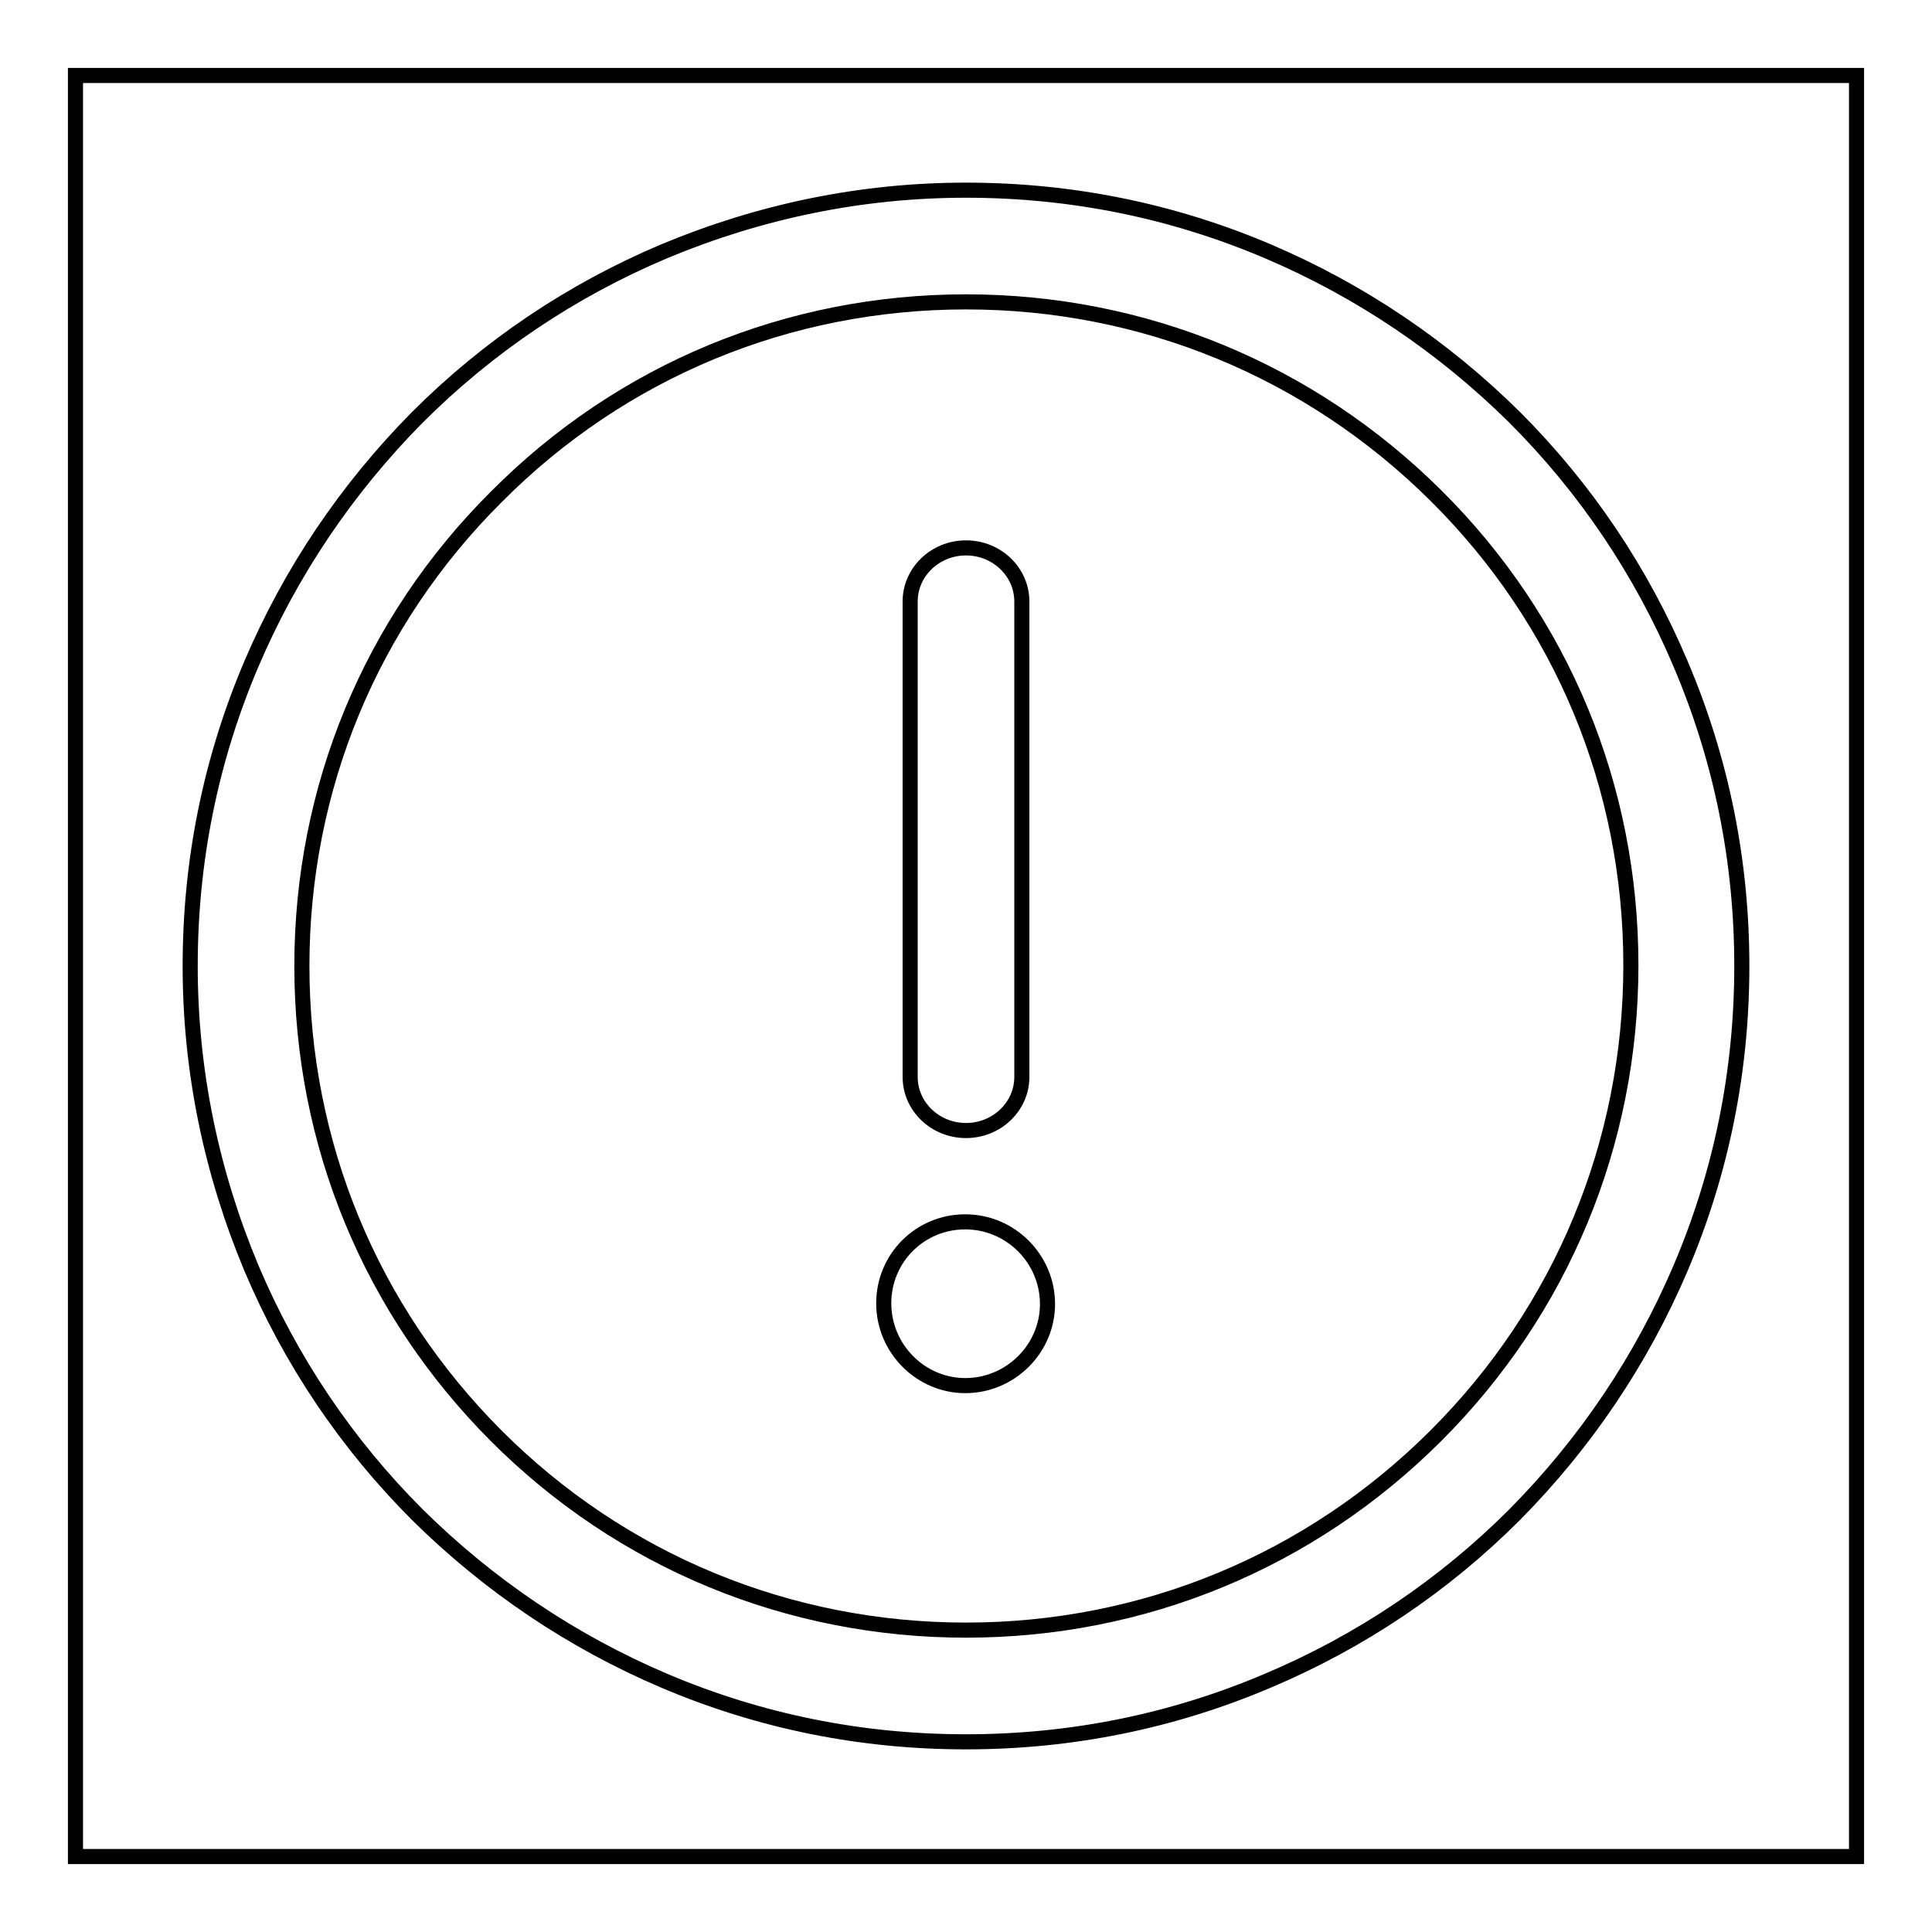
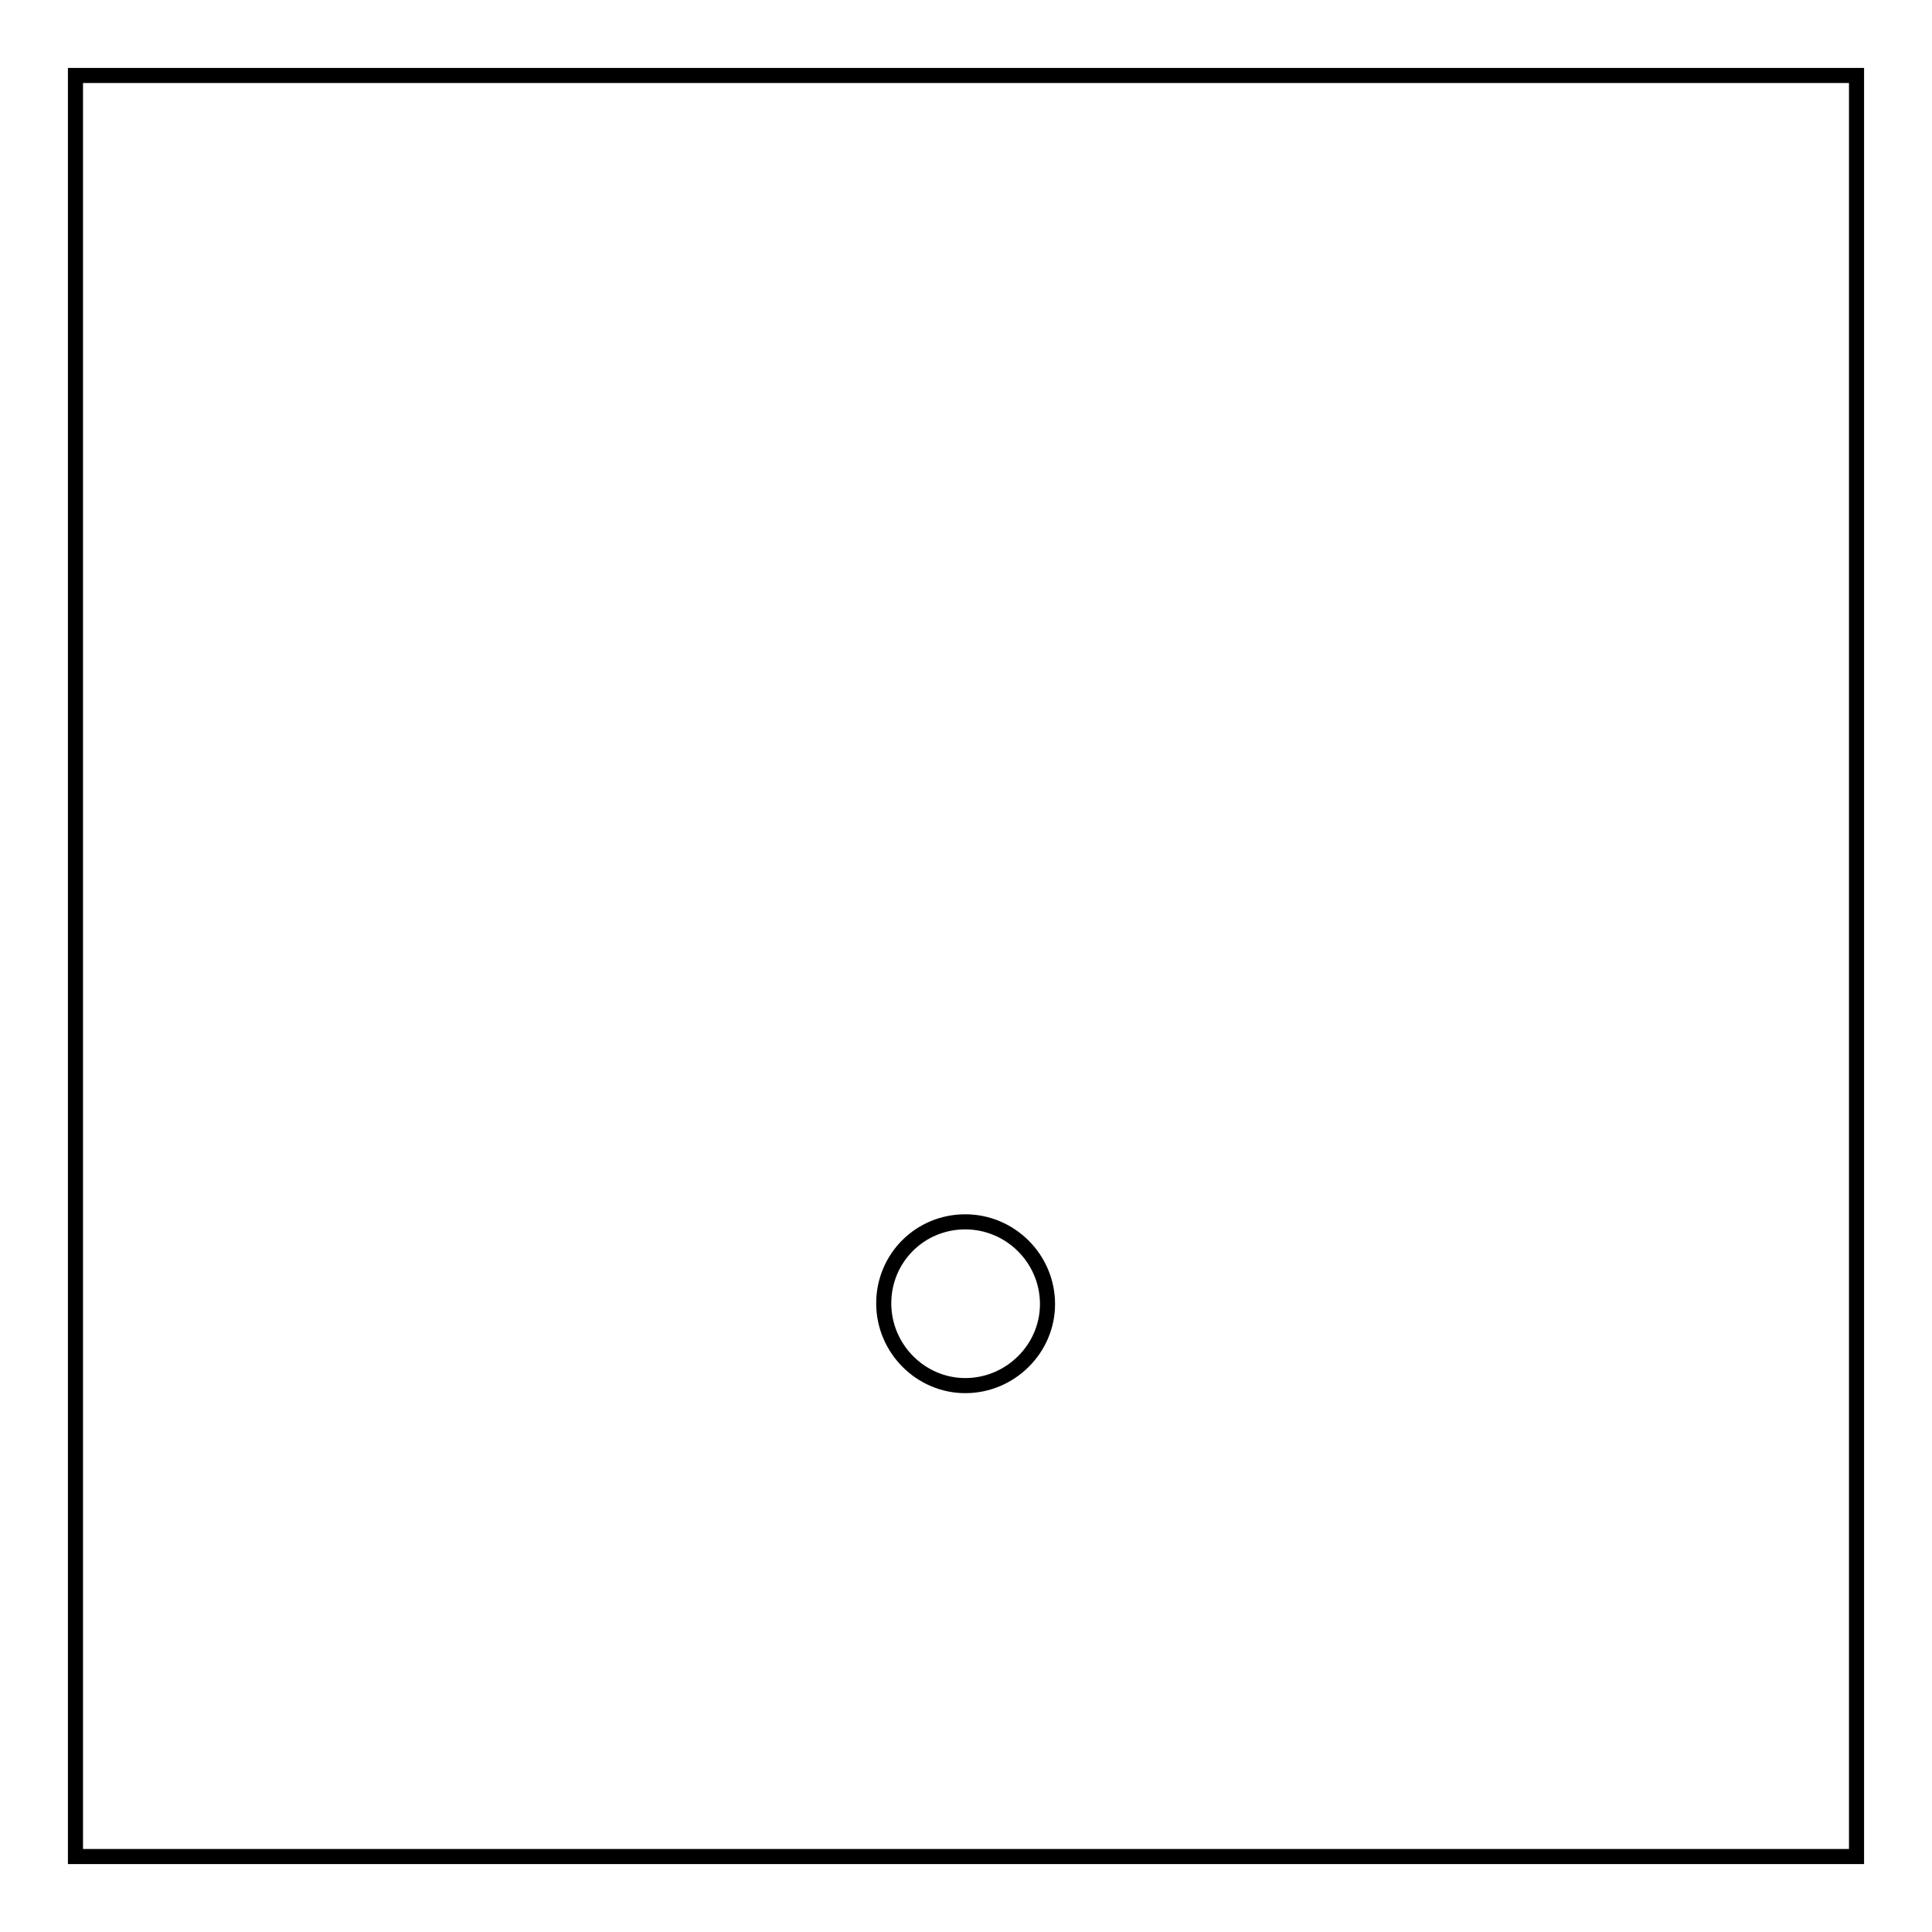
<svg xmlns="http://www.w3.org/2000/svg" version="1.1" x="0px" y="0px" viewBox="0 0 256 256" enable-background="new 0 0 256 256" xml:space="preserve">
  <g>
    <path stroke-width="2" fill-opacity="0" stroke="#000000" d="M10,10h236v236H10V10z" />
-     <path stroke-width="2" fill-opacity="0" stroke="#000000" d="M128,230.8c-13.9,0-27.3-2.7-40-8.1c-12.2-5.2-23.2-12.6-32.7-22c-9.4-9.4-16.8-20.4-22-32.7 c-5.3-12.7-8.1-26.1-8.1-40s2.7-27.3,8.1-40c5.2-12.2,12.6-23.2,22-32.7c9.4-9.4,20.4-16.8,32.7-22c12.7-5.3,26.1-8.1,40-8.1 s27.3,2.7,40,8.1c12.2,5.2,23.2,12.6,32.7,22c9.4,9.4,16.8,20.4,22,32.7c5.4,12.7,8.1,26.1,8.1,40c0,13.9-2.7,27.3-8.1,40 c-5.2,12.2-12.6,23.2-22,32.7c-9.4,9.4-20.4,16.8-32.7,22C155.3,228.1,141.9,230.8,128,230.8z M128,40c-23.5,0-45.6,9.1-62.2,25.8 C49.1,82.4,40,104.5,40,128s9.1,45.6,25.8,62.3C82.4,206.9,104.5,216,128,216s45.6-9.1,62.3-25.8c16.6-16.6,25.8-38.7,25.8-62.3 s-9.1-45.6-25.8-62.2C173.6,49.1,151.5,40,128,40z" />
    <path stroke-width="2" fill-opacity="0" stroke="#000000" d="M117.1,172.7c0,6,4.9,10.9,10.8,10.9c6,0,10.9-4.9,10.9-10.8c0,0,0,0,0,0c0-6-4.9-10.9-10.9-10.9 S117.1,166.7,117.1,172.7L117.1,172.7z" />
-     <path stroke-width="2" fill-opacity="0" stroke="#000000" d="M128,149.8c-4.1,0-7.4-3.2-7.4-7.1v-63c0-3.9,3.3-7.1,7.4-7.1s7.4,3.2,7.4,7.1v63 C135.4,146.6,132.1,149.8,128,149.8z" />
  </g>
</svg>